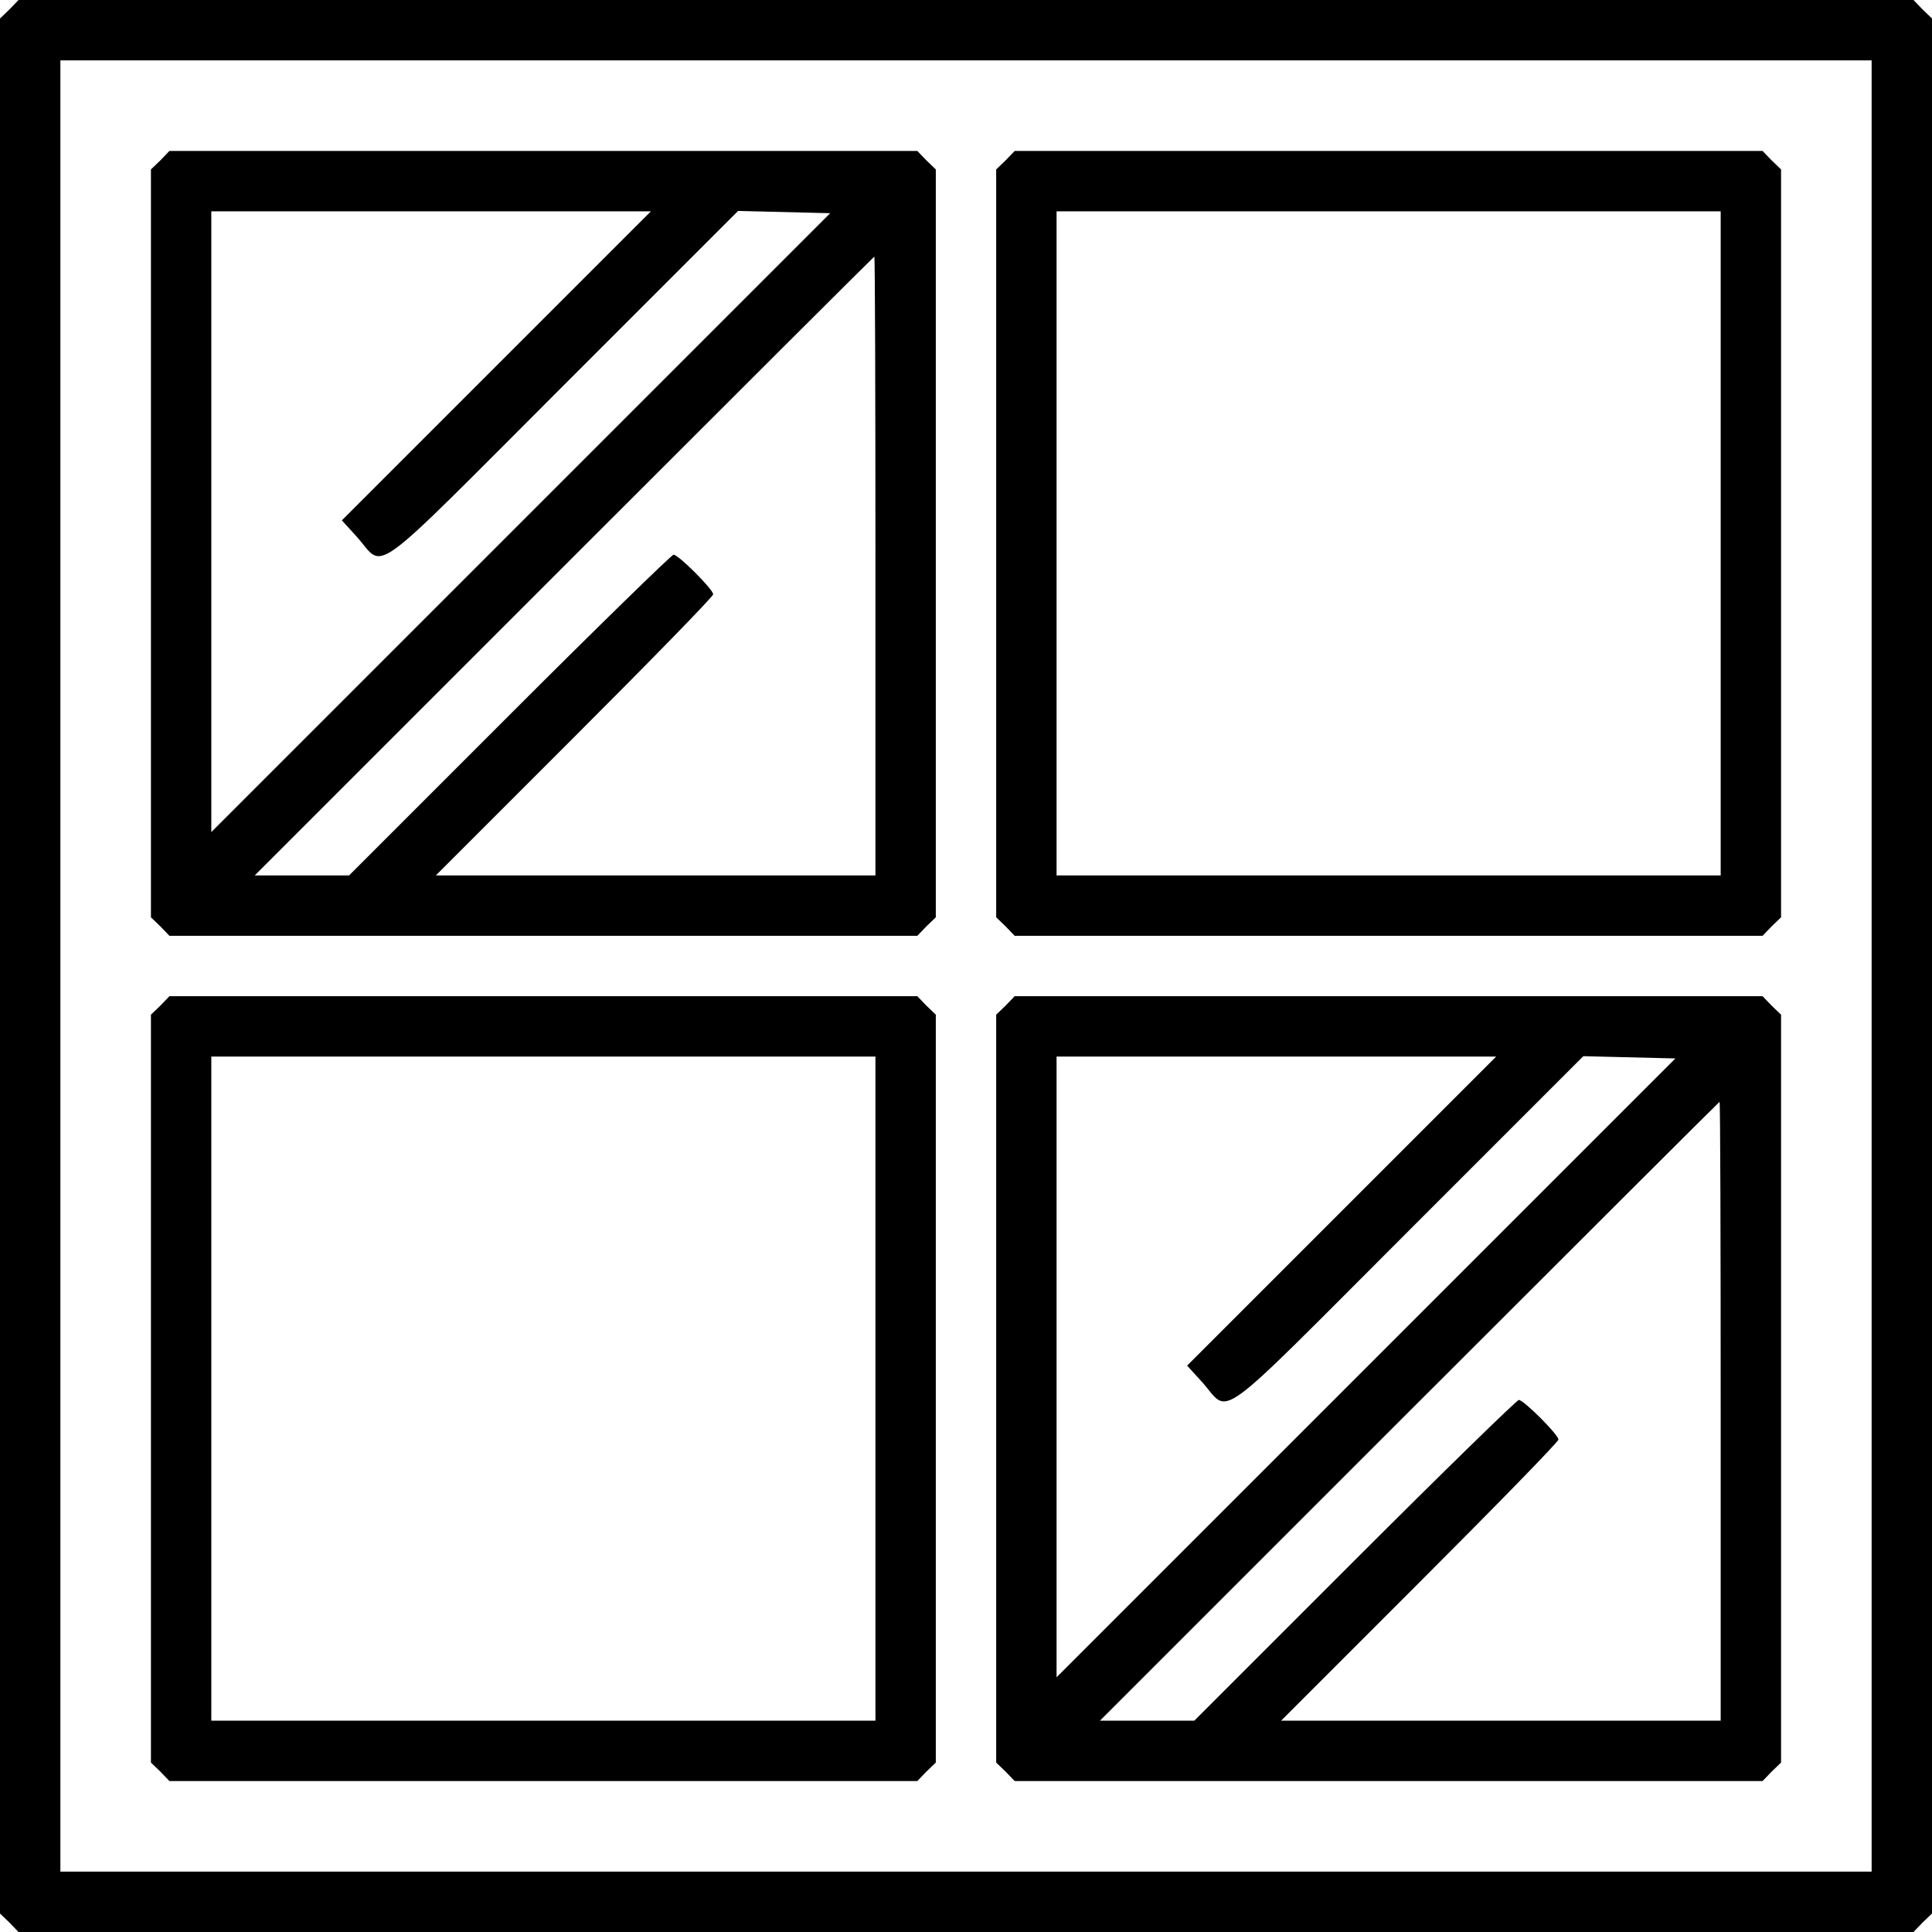
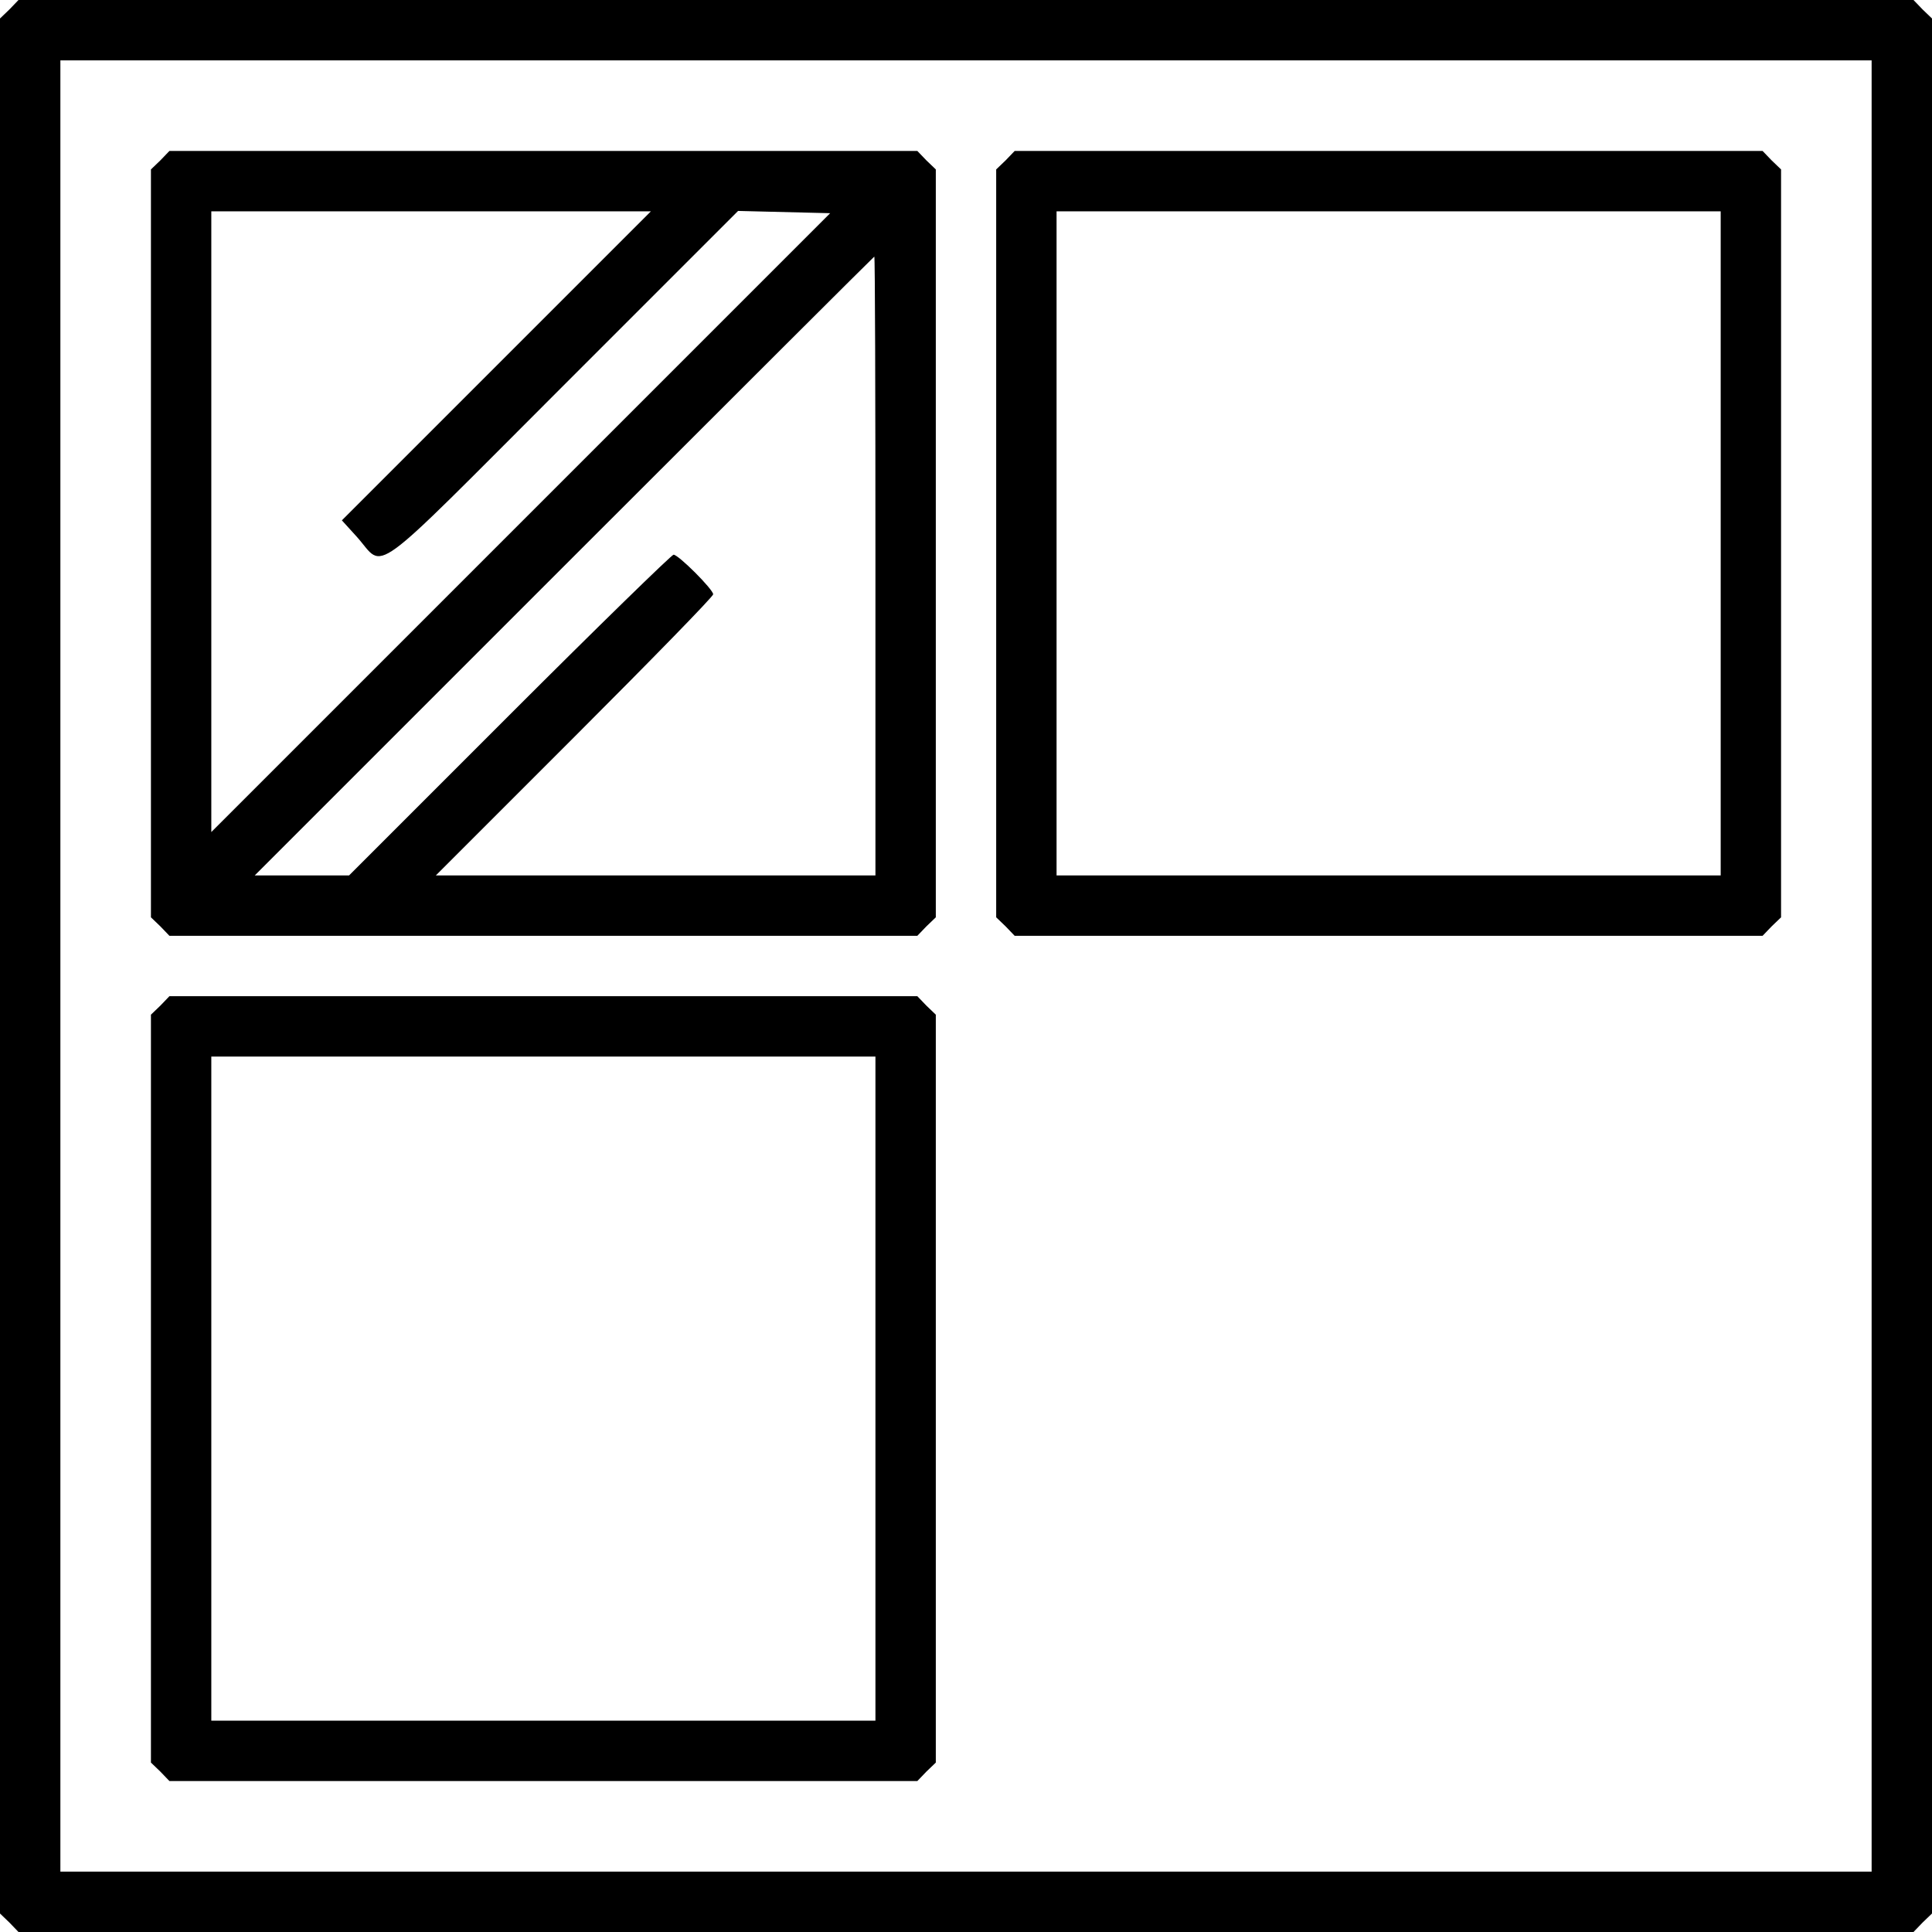
<svg xmlns="http://www.w3.org/2000/svg" version="1.0" width="512pt" height="512pt" viewBox="0 0 512 512" preserveAspectRatio="xMidYMid meet">
  <g transform="translate(0,512) scale(0.1,-0.1)" fill="#000000" stroke="none">
    <path d="M25 5095 l-25 -24 0 -2511 0 -2511 25 -24 24 -25 2511 0 2511 0 24 25 25 24 0 2511 0 2511 -25 24 -24 25 -2511 0 -2511 0 -24 -25z m4935 -2535 l0 -2400 -2400 0 -2400 0 0 2400 0 2400 2400 0 2400 0 0 -2400z" />
    <path d="M425 4695 l-25 -24 0 -991 0 -991 25 -24 24 -25 991 0 991 0 24 25 25 24 0 991 0 991 -25 24 -24 25 -991 0 -991 0 -24 -25z m891 -544 l-410 -410 40 -44 c76 -85 21 -125 543 397 l467 467 122 -3 122 -3 -820 -820 -820 -820 0 823 0 822 582 0 583 0 -409 -409z m1004 -531 l0 -820 -582 0 -583 0 368 368 c202 202 367 371 367 377 0 13 -92 105 -105 105 -5 0 -201 -191 -435 -425 l-425 -425 -125 0 -125 0 820 820 c451 451 821 820 822 820 2 0 3 -369 3 -820z" />
    <path d="M2665 4695 l-25 -24 0 -991 0 -991 25 -24 24 -25 991 0 991 0 24 25 25 24 0 991 0 991 -25 24 -24 25 -991 0 -991 0 -24 -25z m1895 -1015 l0 -880 -880 0 -880 0 0 880 0 880 880 0 880 0 0 -880z" />
    <path d="M425 2455 l-25 -24 0 -991 0 -991 25 -24 24 -25 991 0 991 0 24 25 25 24 0 991 0 991 -25 24 -24 25 -991 0 -991 0 -24 -25z m1895 -1015 l0 -880 -880 0 -880 0 0 880 0 880 880 0 880 0 0 -880z" />
-     <path d="M2665 2455 l-25 -24 0 -991 0 -991 25 -24 24 -25 991 0 991 0 24 25 25 24 0 991 0 991 -25 24 -24 25 -991 0 -991 0 -24 -25z m891 -544 l-410 -410 40 -44 c76 -85 21 -125 543 397 l467 467 122 -3 122 -3 -820 -820 -820 -820 0 823 0 822 582 0 583 0 -409 -409z m1004 -531 l0 -820 -582 0 -583 0 368 368 c202 202 367 371 367 377 0 13 -92 105 -105 105 -5 0 -201 -191 -435 -425 l-425 -425 -125 0 -125 0 820 820 c451 451 821 820 822 820 2 0 3 -369 3 -820z" />
  </g>
</svg>